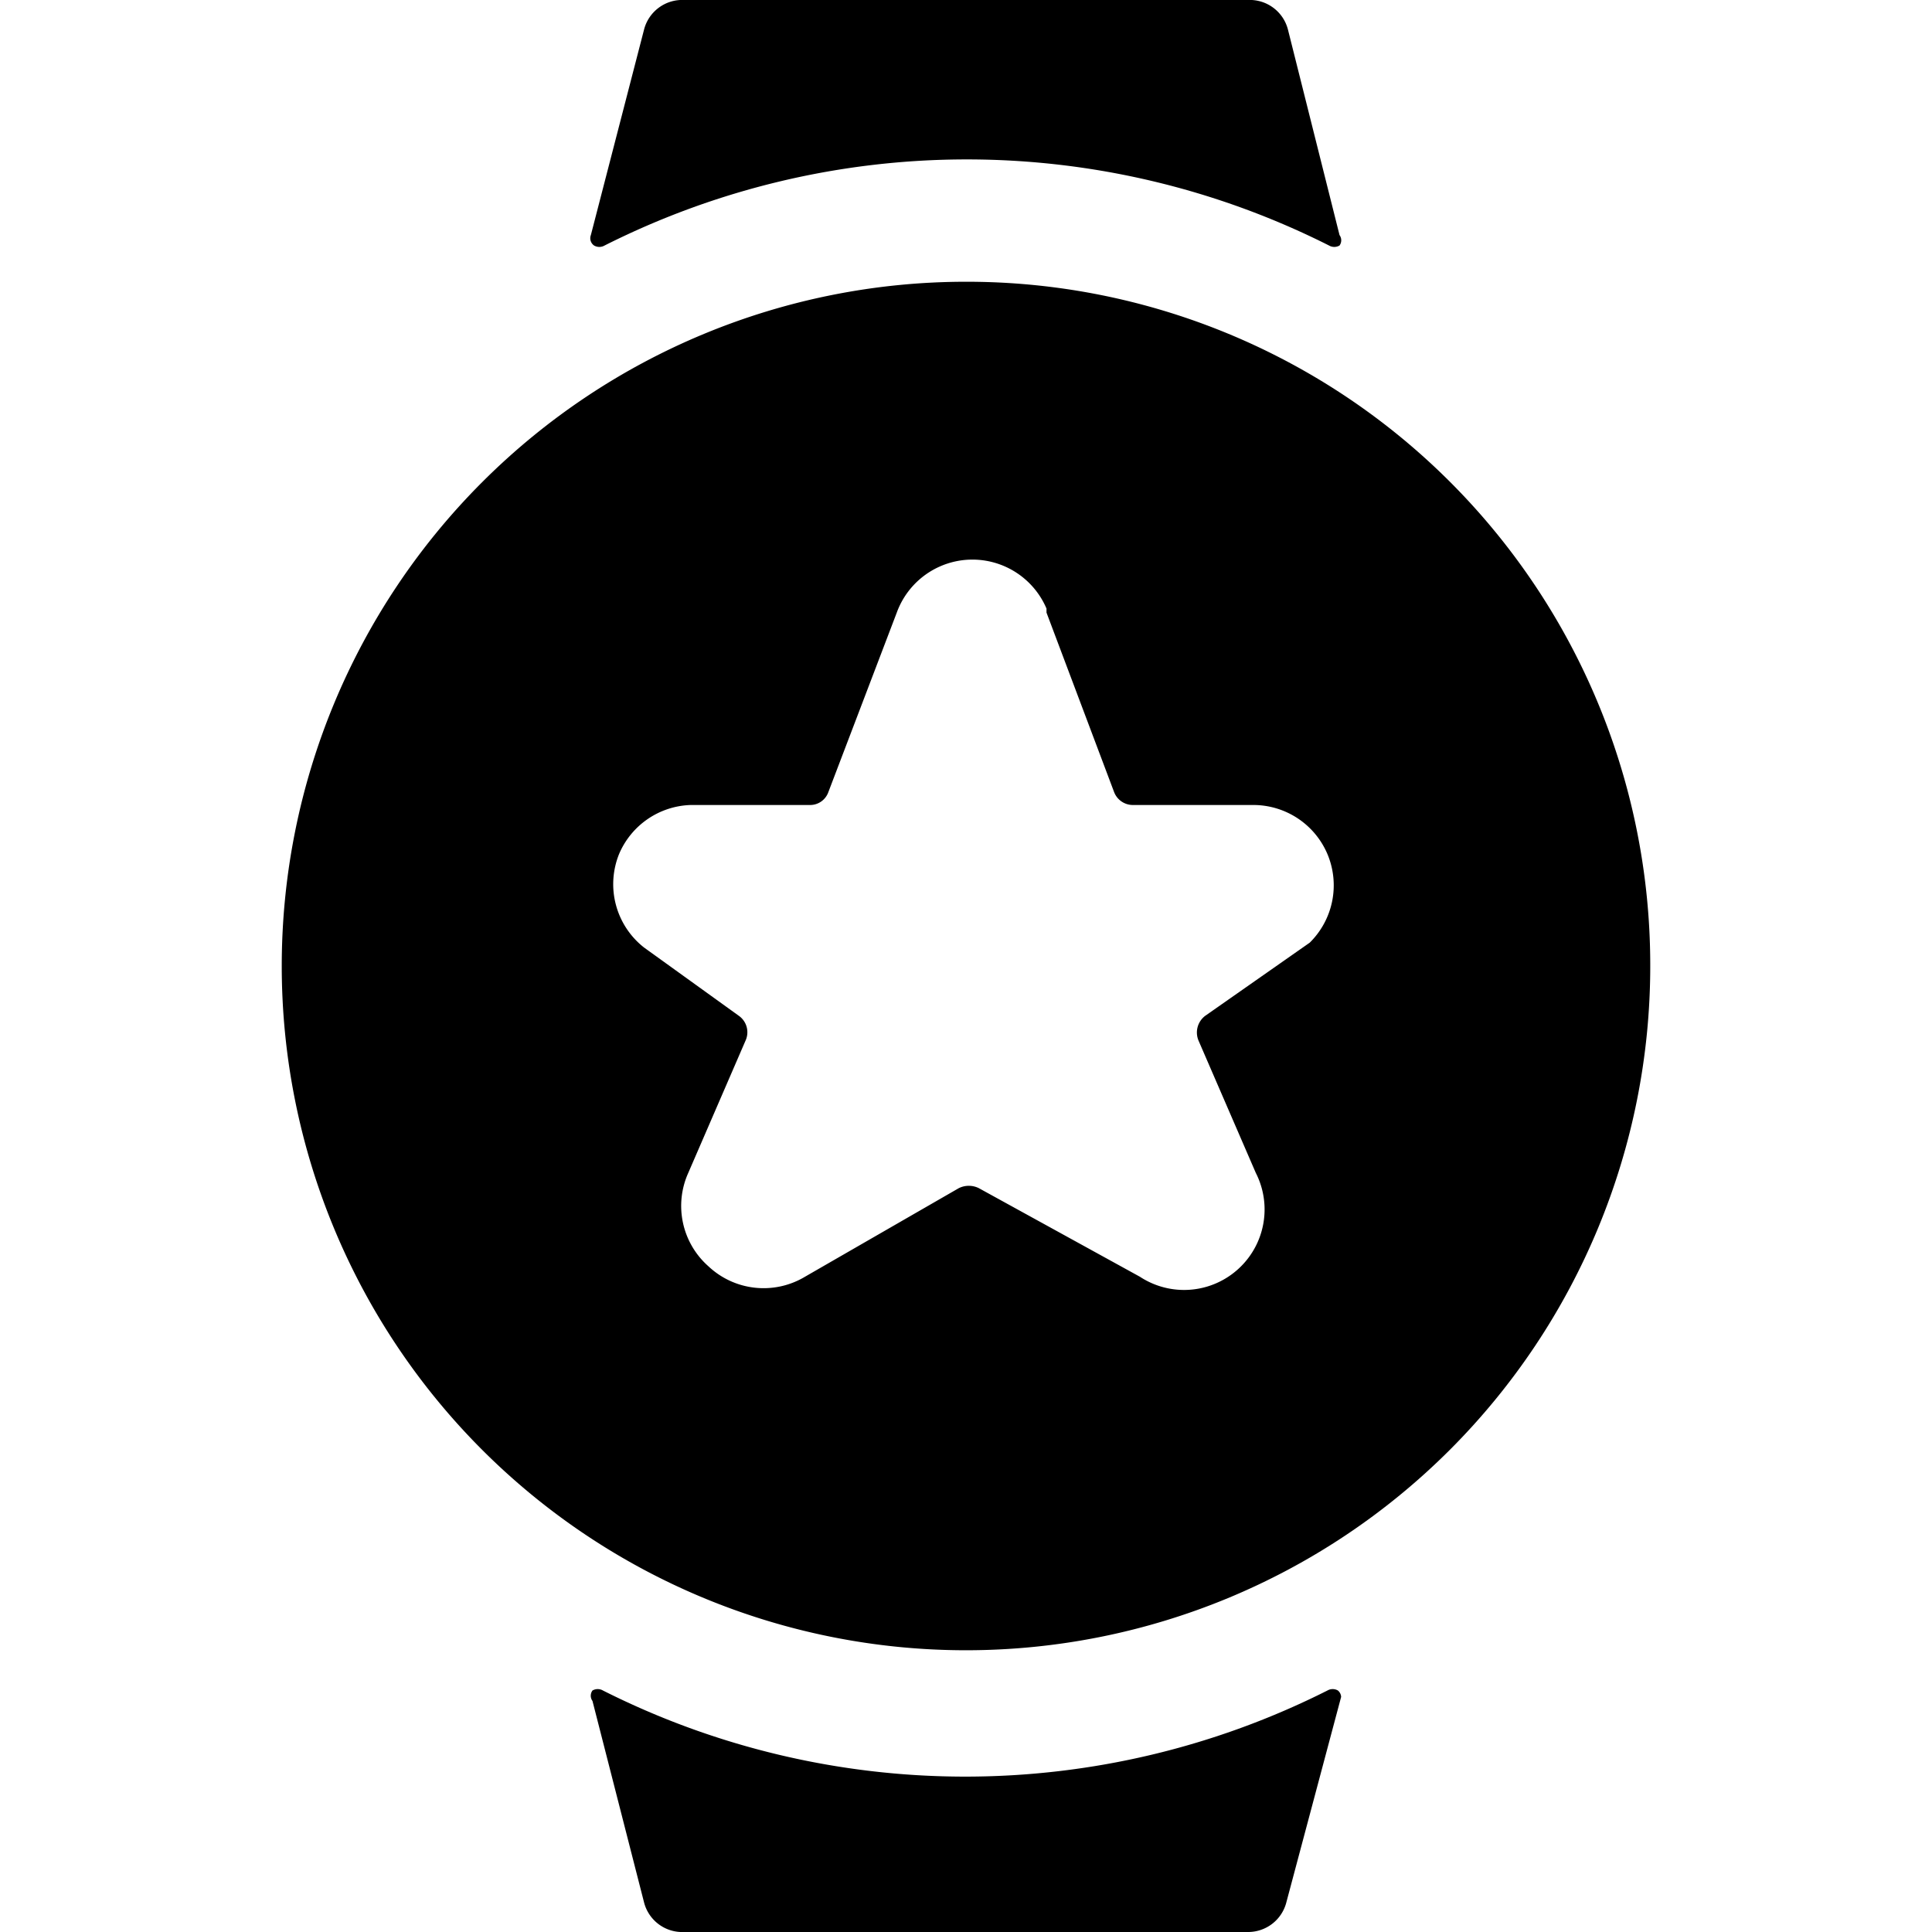
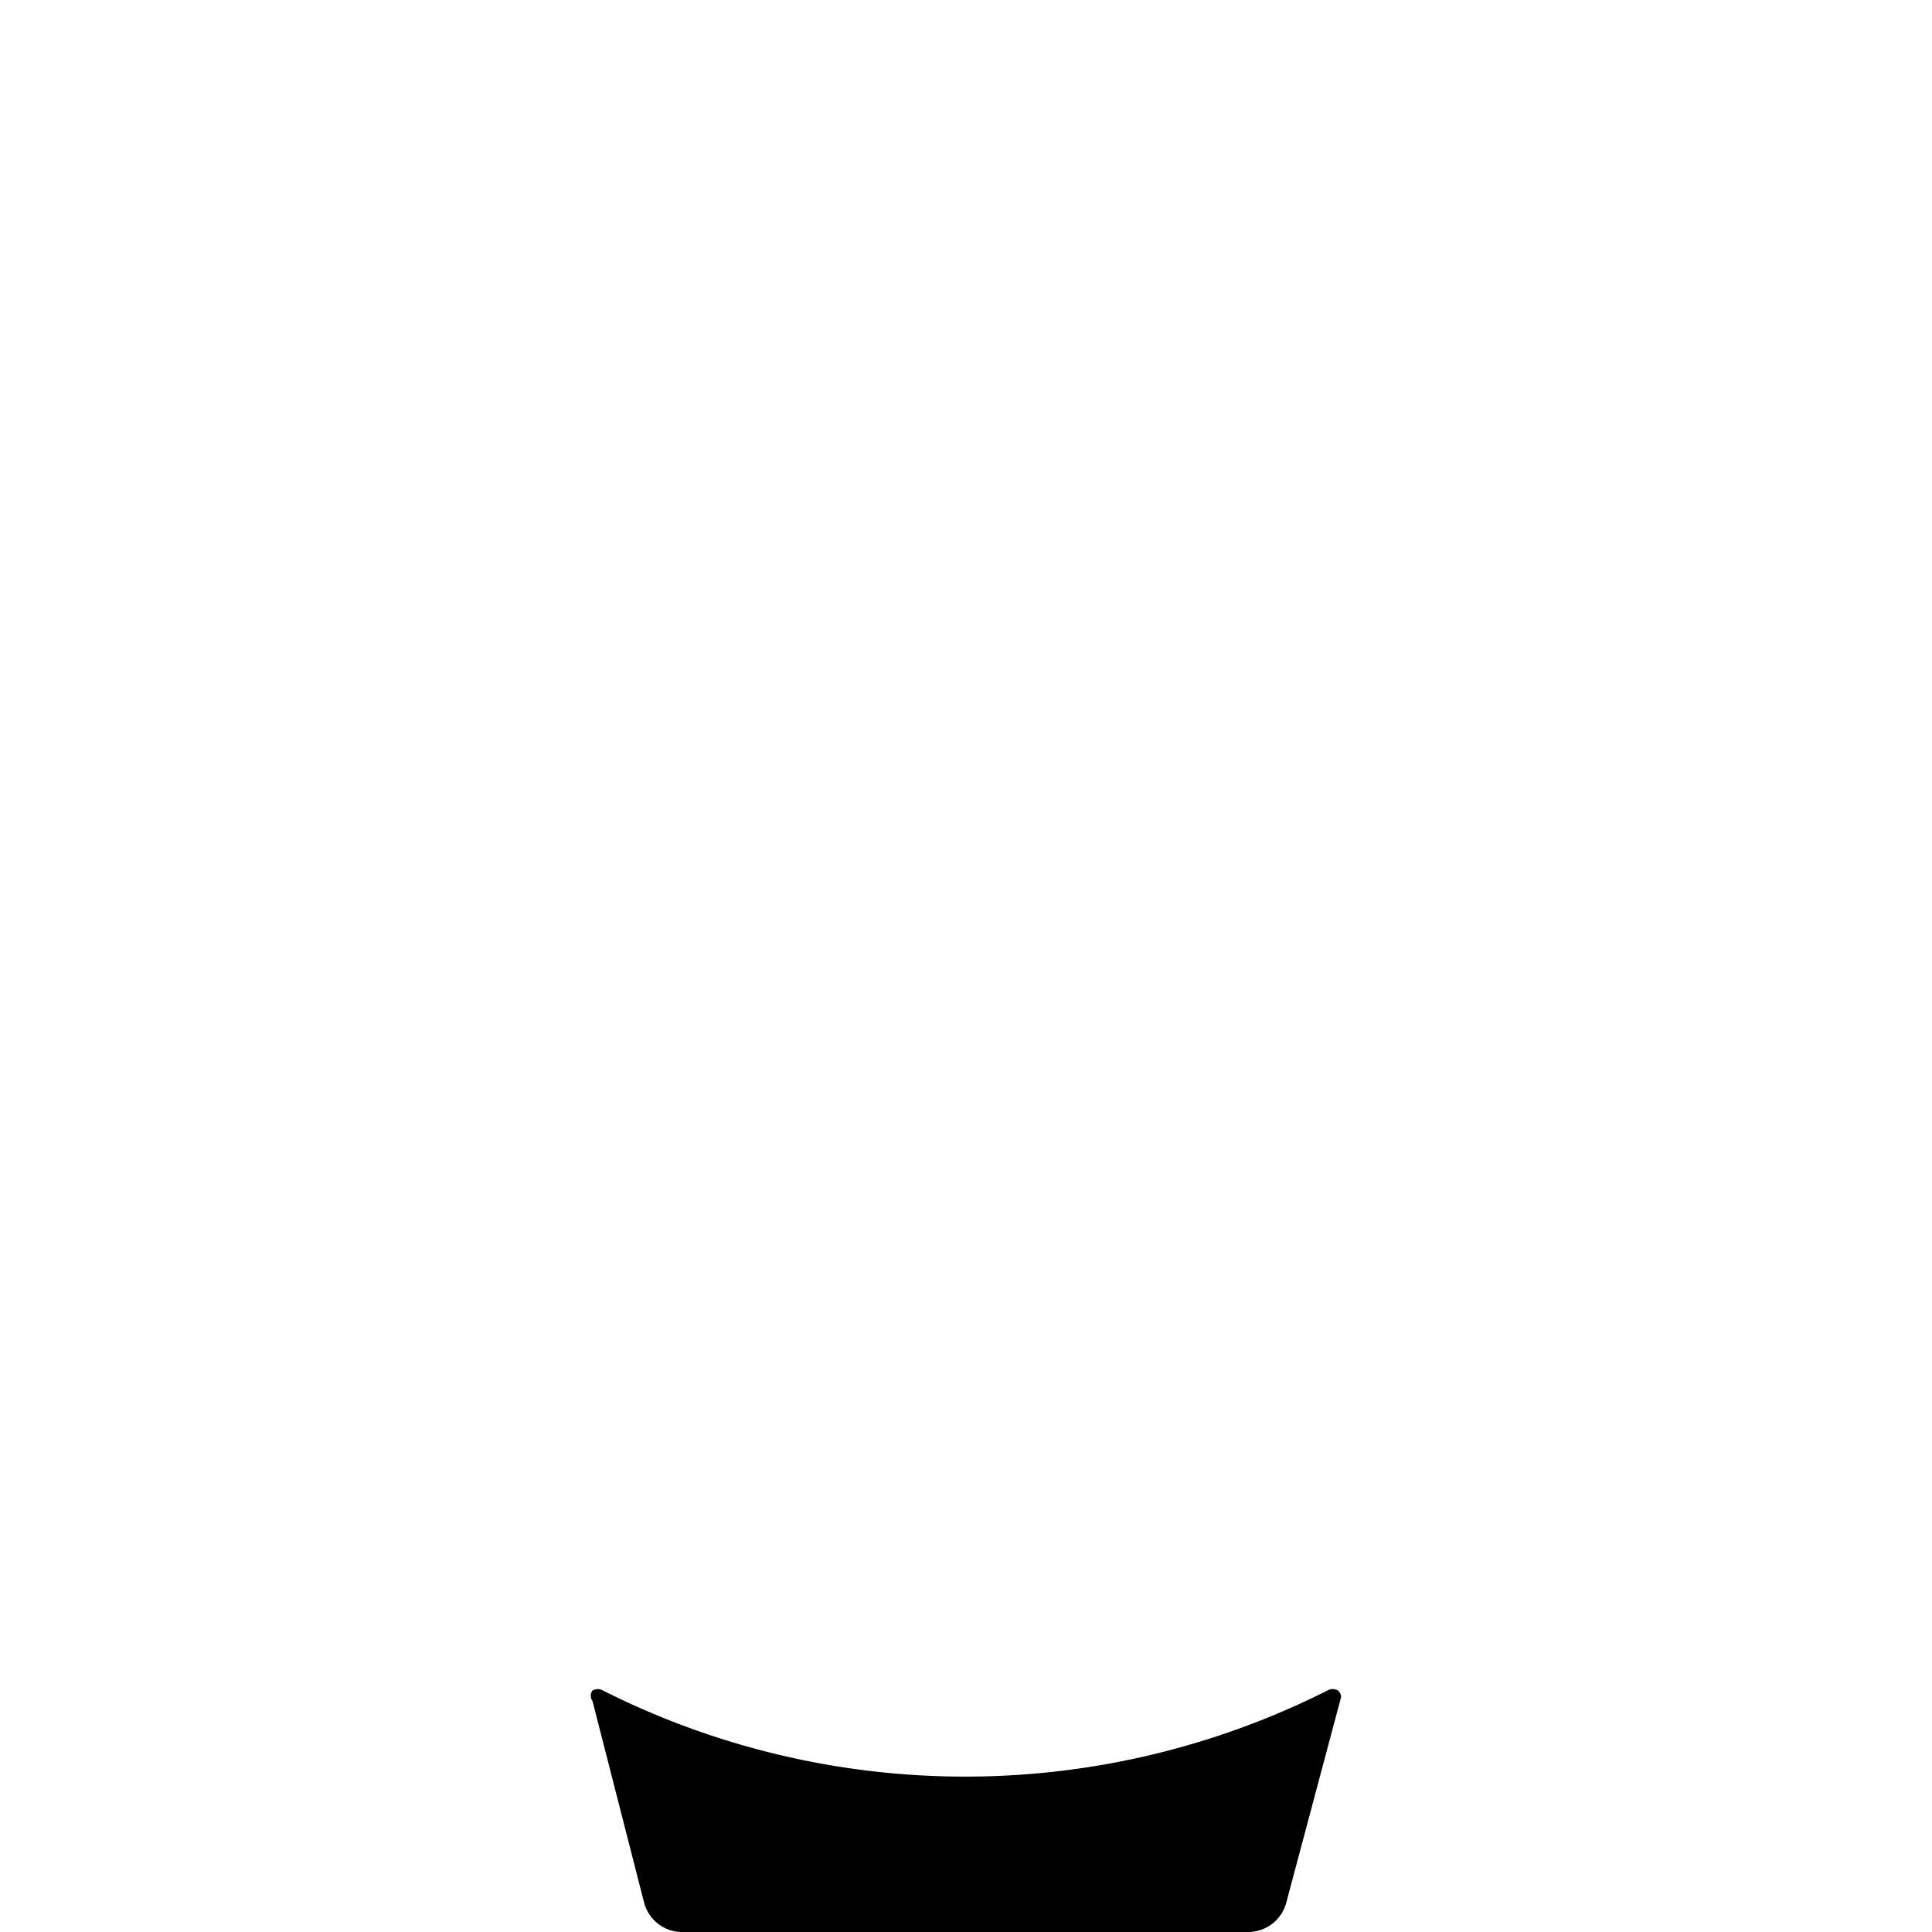
<svg xmlns="http://www.w3.org/2000/svg" viewBox="0 0 24 24">
  <g>
-     <path d="M12 3.5a8.5 8.5 0 1 0 8.5 8.5A8.49 8.49 0 0 0 12 3.5Zm4.27 8.21 -1.3 0.91a0.26 0.26 0 0 0 -0.08 0.31l0.71 1.64a1 1 0 0 1 -1.44 1.29l-2 -1.1a0.28 0.28 0 0 0 -0.25 0L10 15.86a1 1 0 0 1 -1.2 -0.13 1 1 0 0 1 -0.25 -1.16l0.71 -1.64a0.25 0.25 0 0 0 -0.08 -0.31L8 11.77a1 1 0 0 1 -0.31 -1.16 1 1 0 0 1 0.89 -0.61h1.48a0.24 0.24 0 0 0 0.23 -0.16l0.85 -2.23A1 1 0 0 1 13 7.56l0 0.05 0.84 2.23a0.25 0.25 0 0 0 0.23 0.16h1.49a1 1 0 0 1 0.93 0.61 1 1 0 0 1 -0.22 1.1Z" fill="#000000" stroke-width="1" />
-     <path d="M7.38 3.05a0.13 0.13 0 0 0 0.13 0 10 10 0 0 1 9 0 0.13 0.13 0 0 0 0.13 0 0.11 0.11 0 0 0 0 -0.13L16 0.37a0.49 0.49 0 0 0 -0.5 -0.37h-7a0.49 0.49 0 0 0 -0.5 0.37l-0.66 2.55a0.11 0.11 0 0 0 0.04 0.13Z" fill="#000000" stroke-width="1" />
    <path d="M16.62 21a0.13 0.13 0 0 0 -0.13 0 10 10 0 0 1 -9 0 0.13 0.13 0 0 0 -0.13 0 0.11 0.11 0 0 0 0 0.13l0.64 2.5a0.49 0.49 0 0 0 0.5 0.37h7a0.49 0.49 0 0 0 0.48 -0.37l0.68 -2.55a0.11 0.11 0 0 0 -0.04 -0.08Z" fill="#000000" stroke-width="1" />
  </g>
</svg>